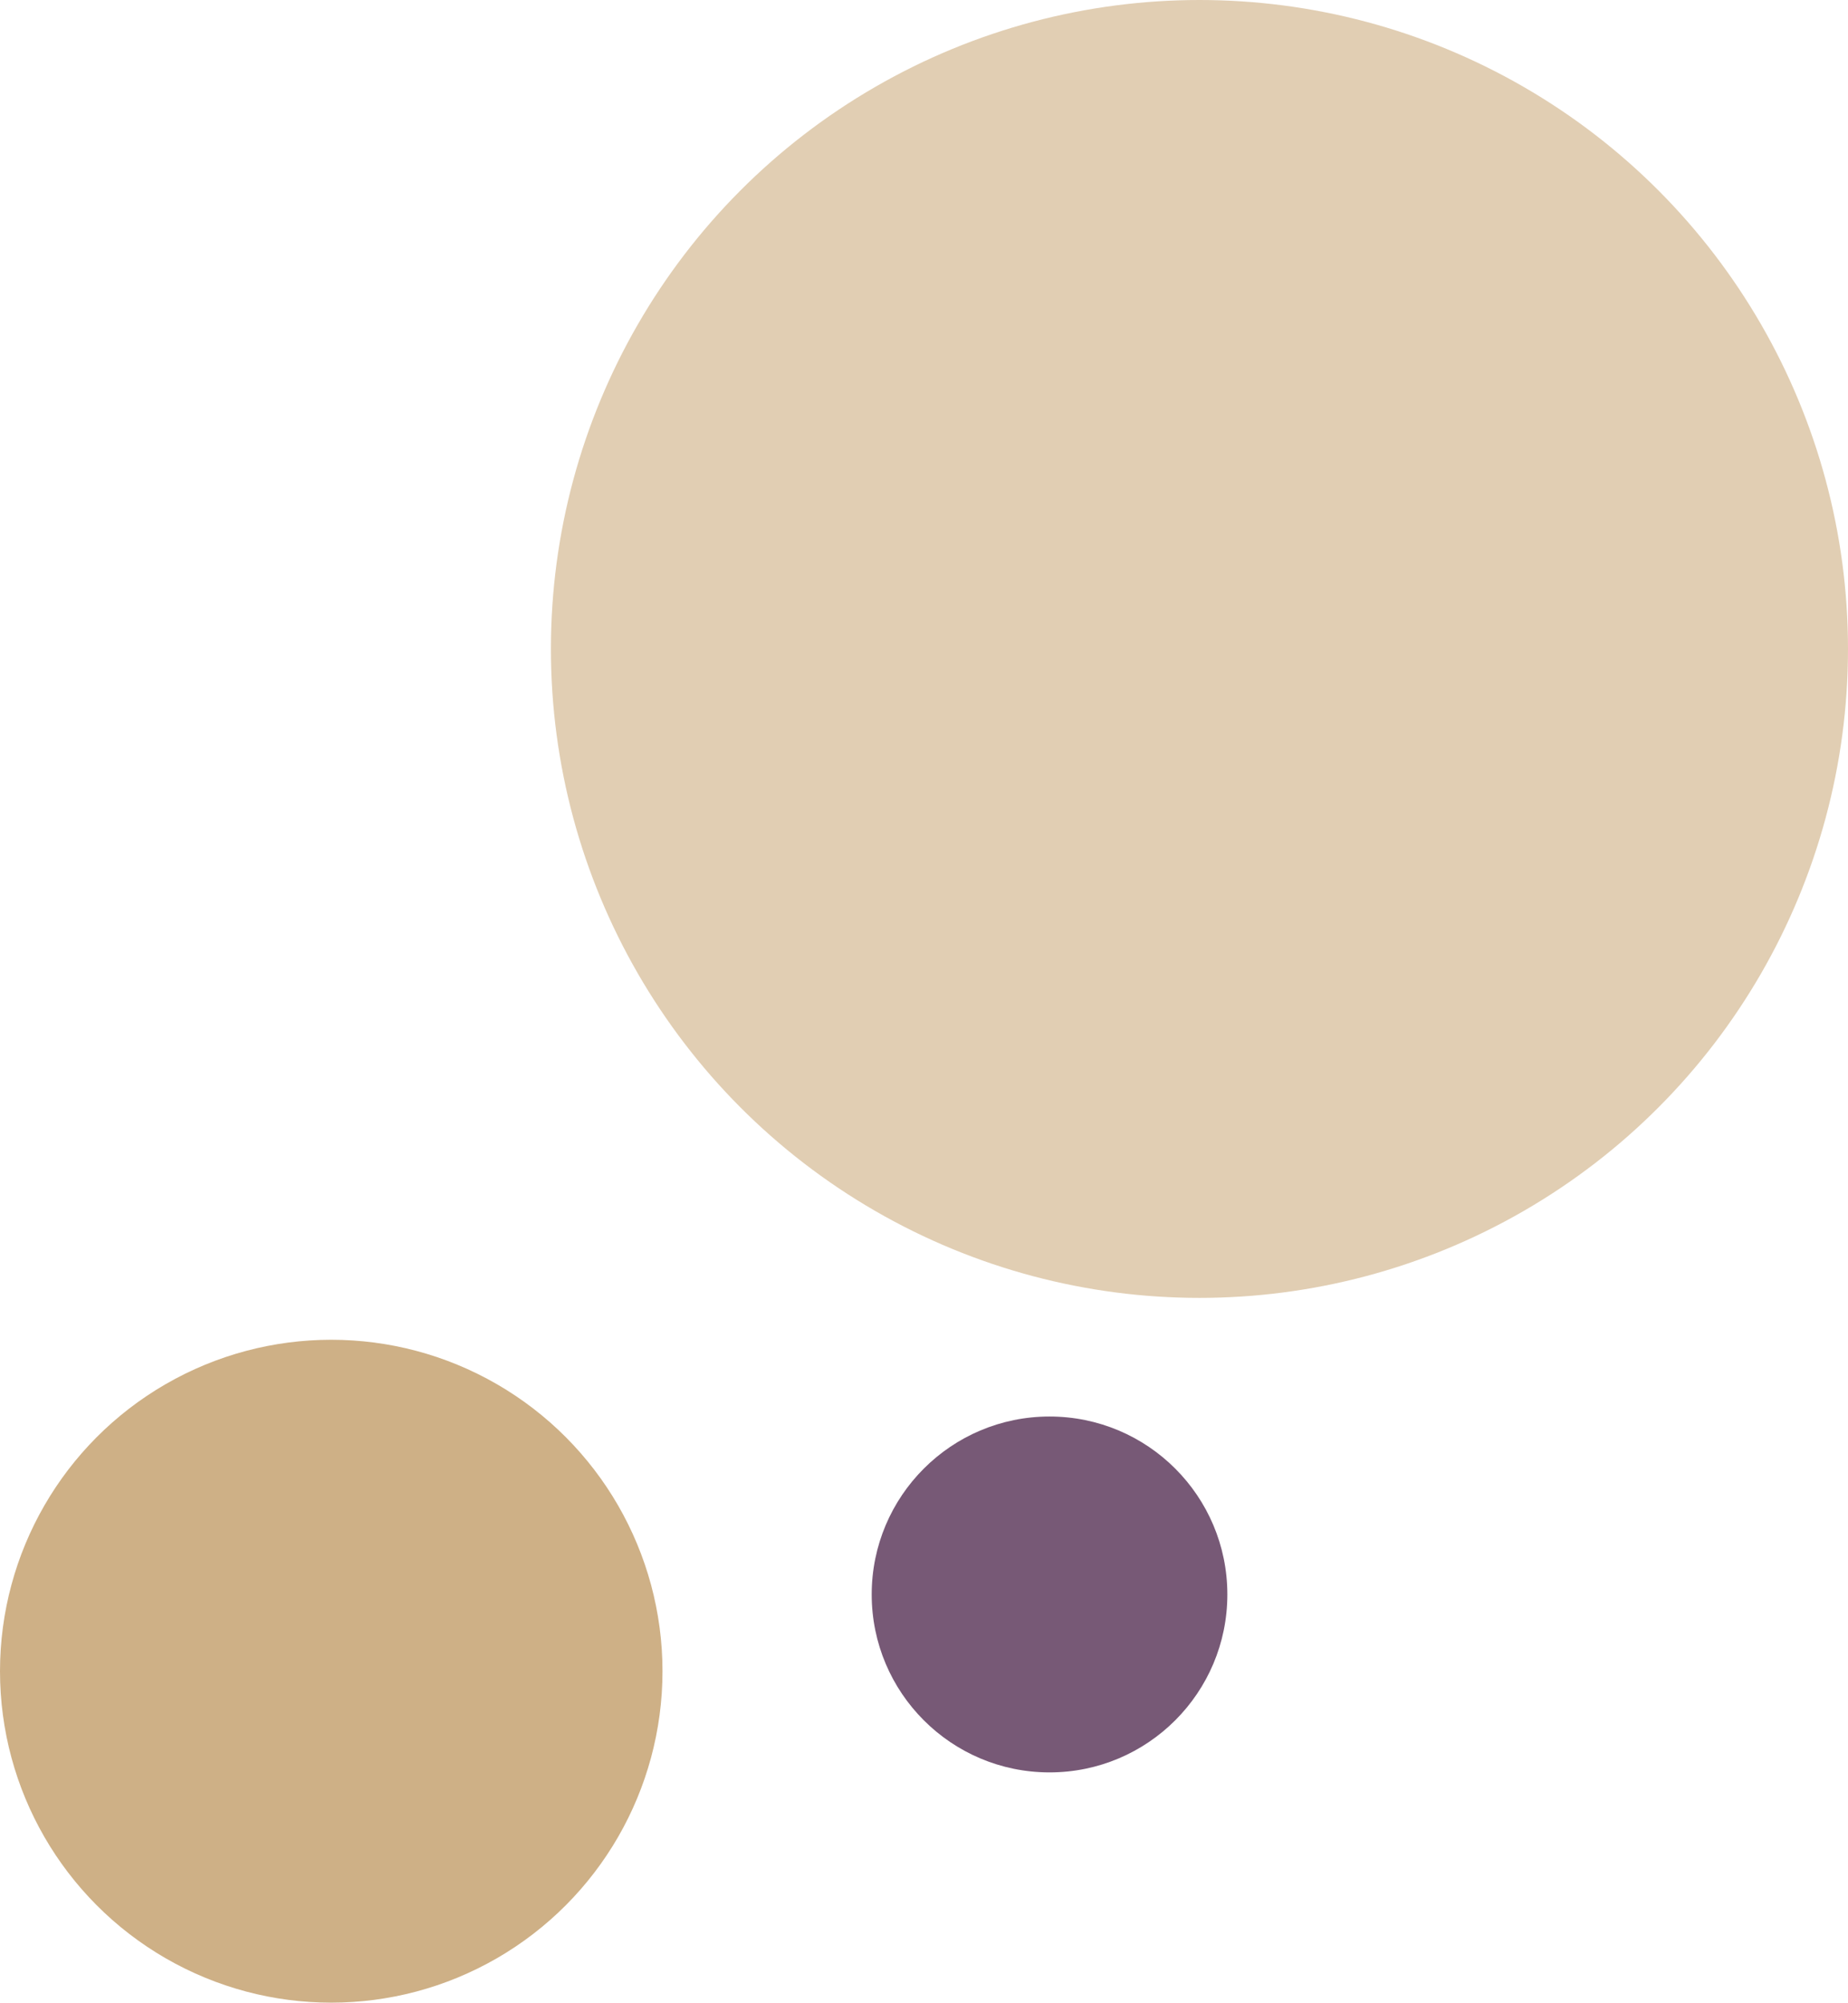
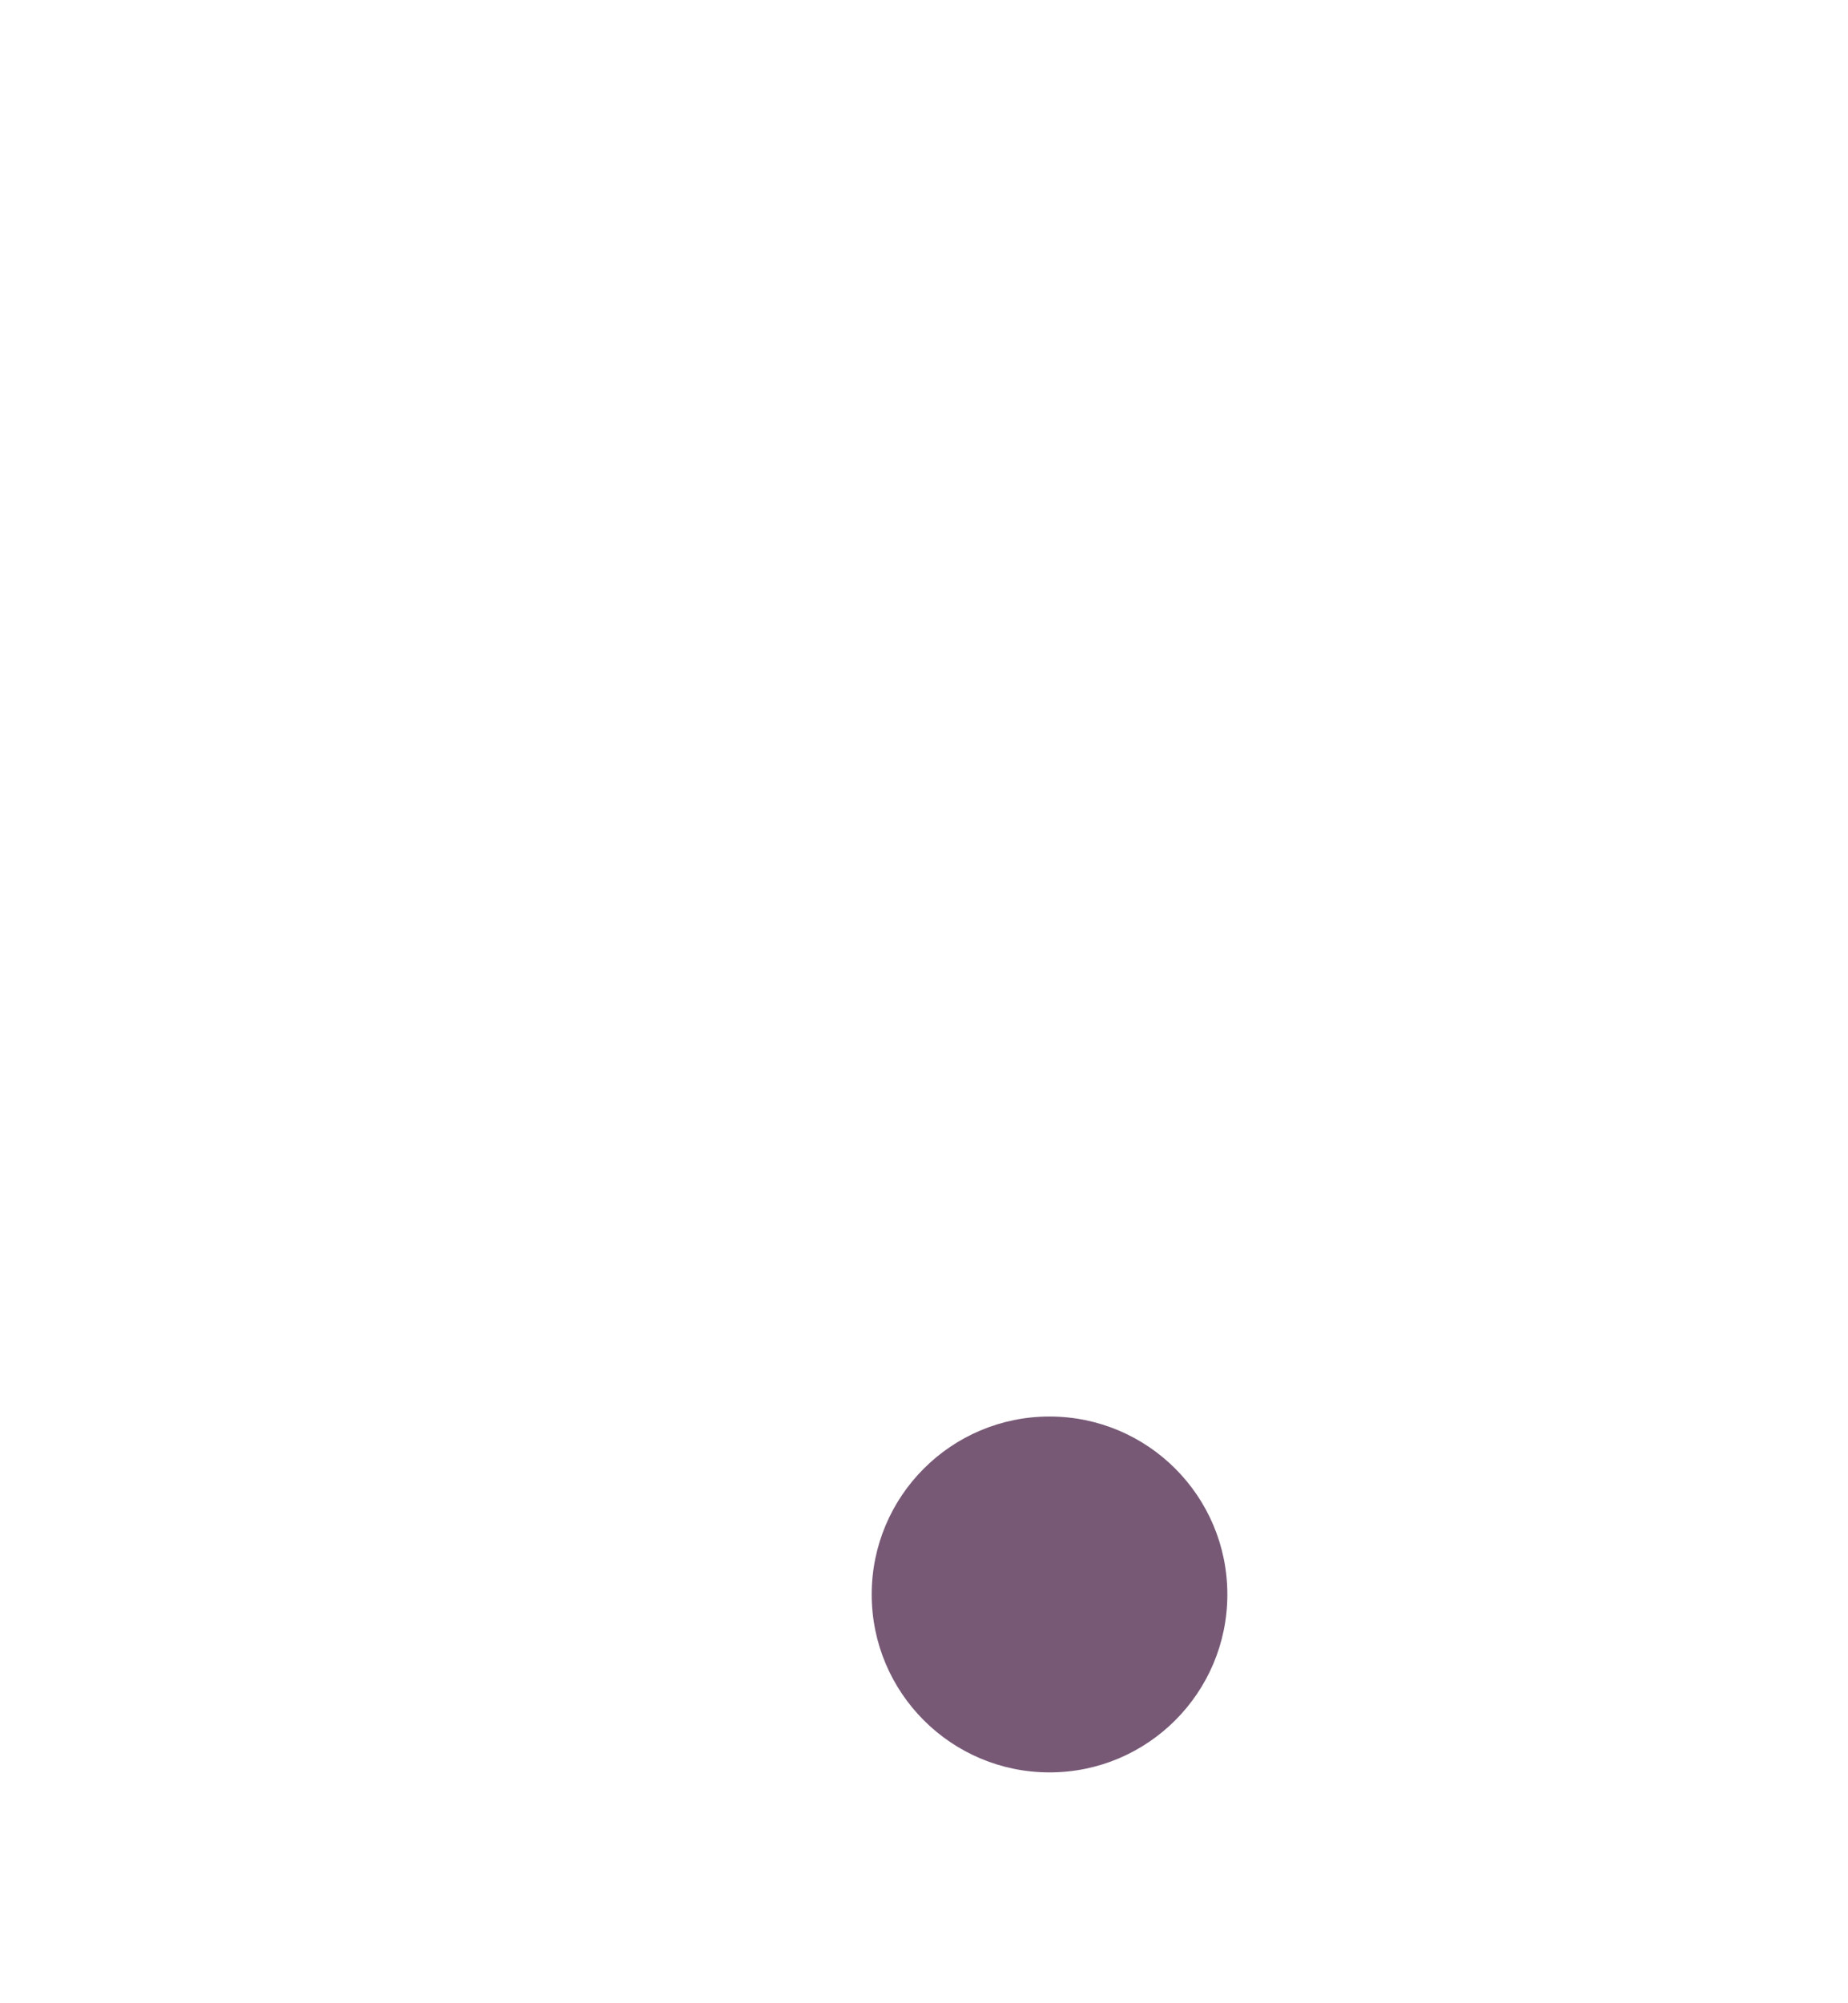
<svg xmlns="http://www.w3.org/2000/svg" width="265" height="287" viewBox="0 0 265 287">
  <g transform="translate(-958 -511)">
-     <circle cx="93" cy="93" r="93" transform="translate(1037 511)" fill="#e1ceb3" />
-     <circle cx="47.5" cy="47.5" r="47.5" transform="translate(958 703)" fill="#ceb086" />
    <circle cx="25.5" cy="25.5" r="25.5" transform="translate(1083 714)" fill="#775976" />
  </g>
</svg>